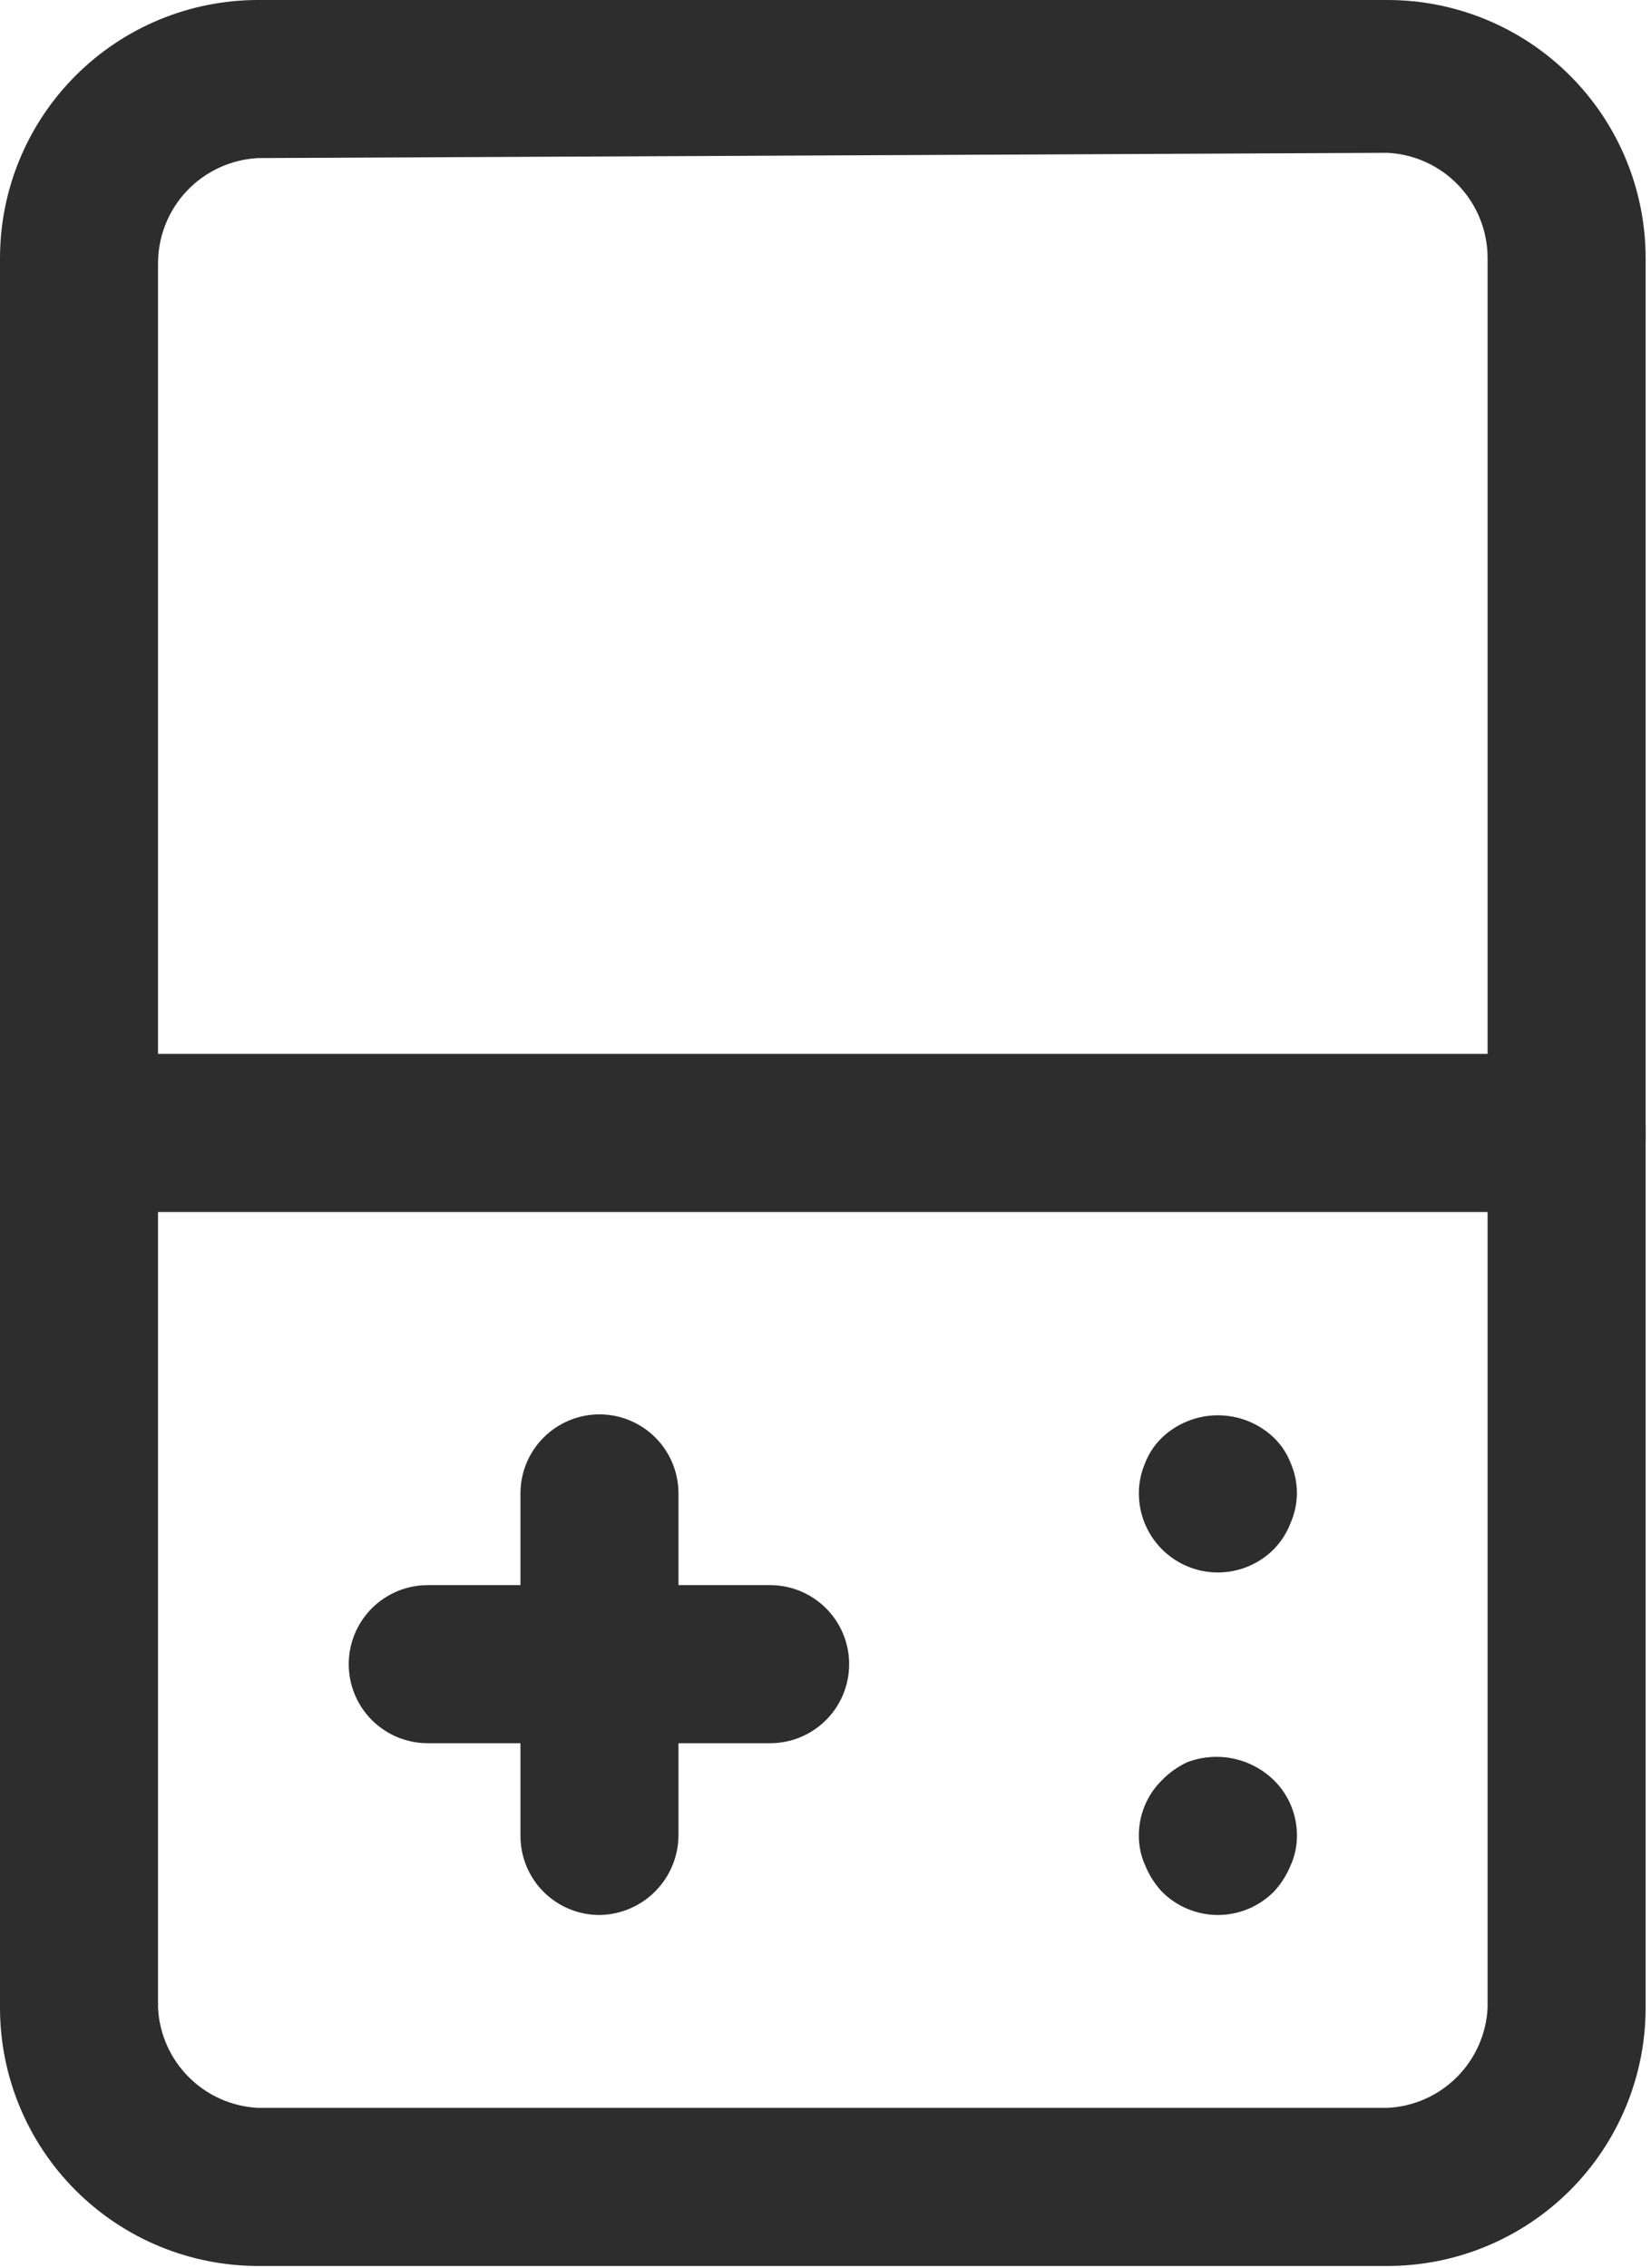
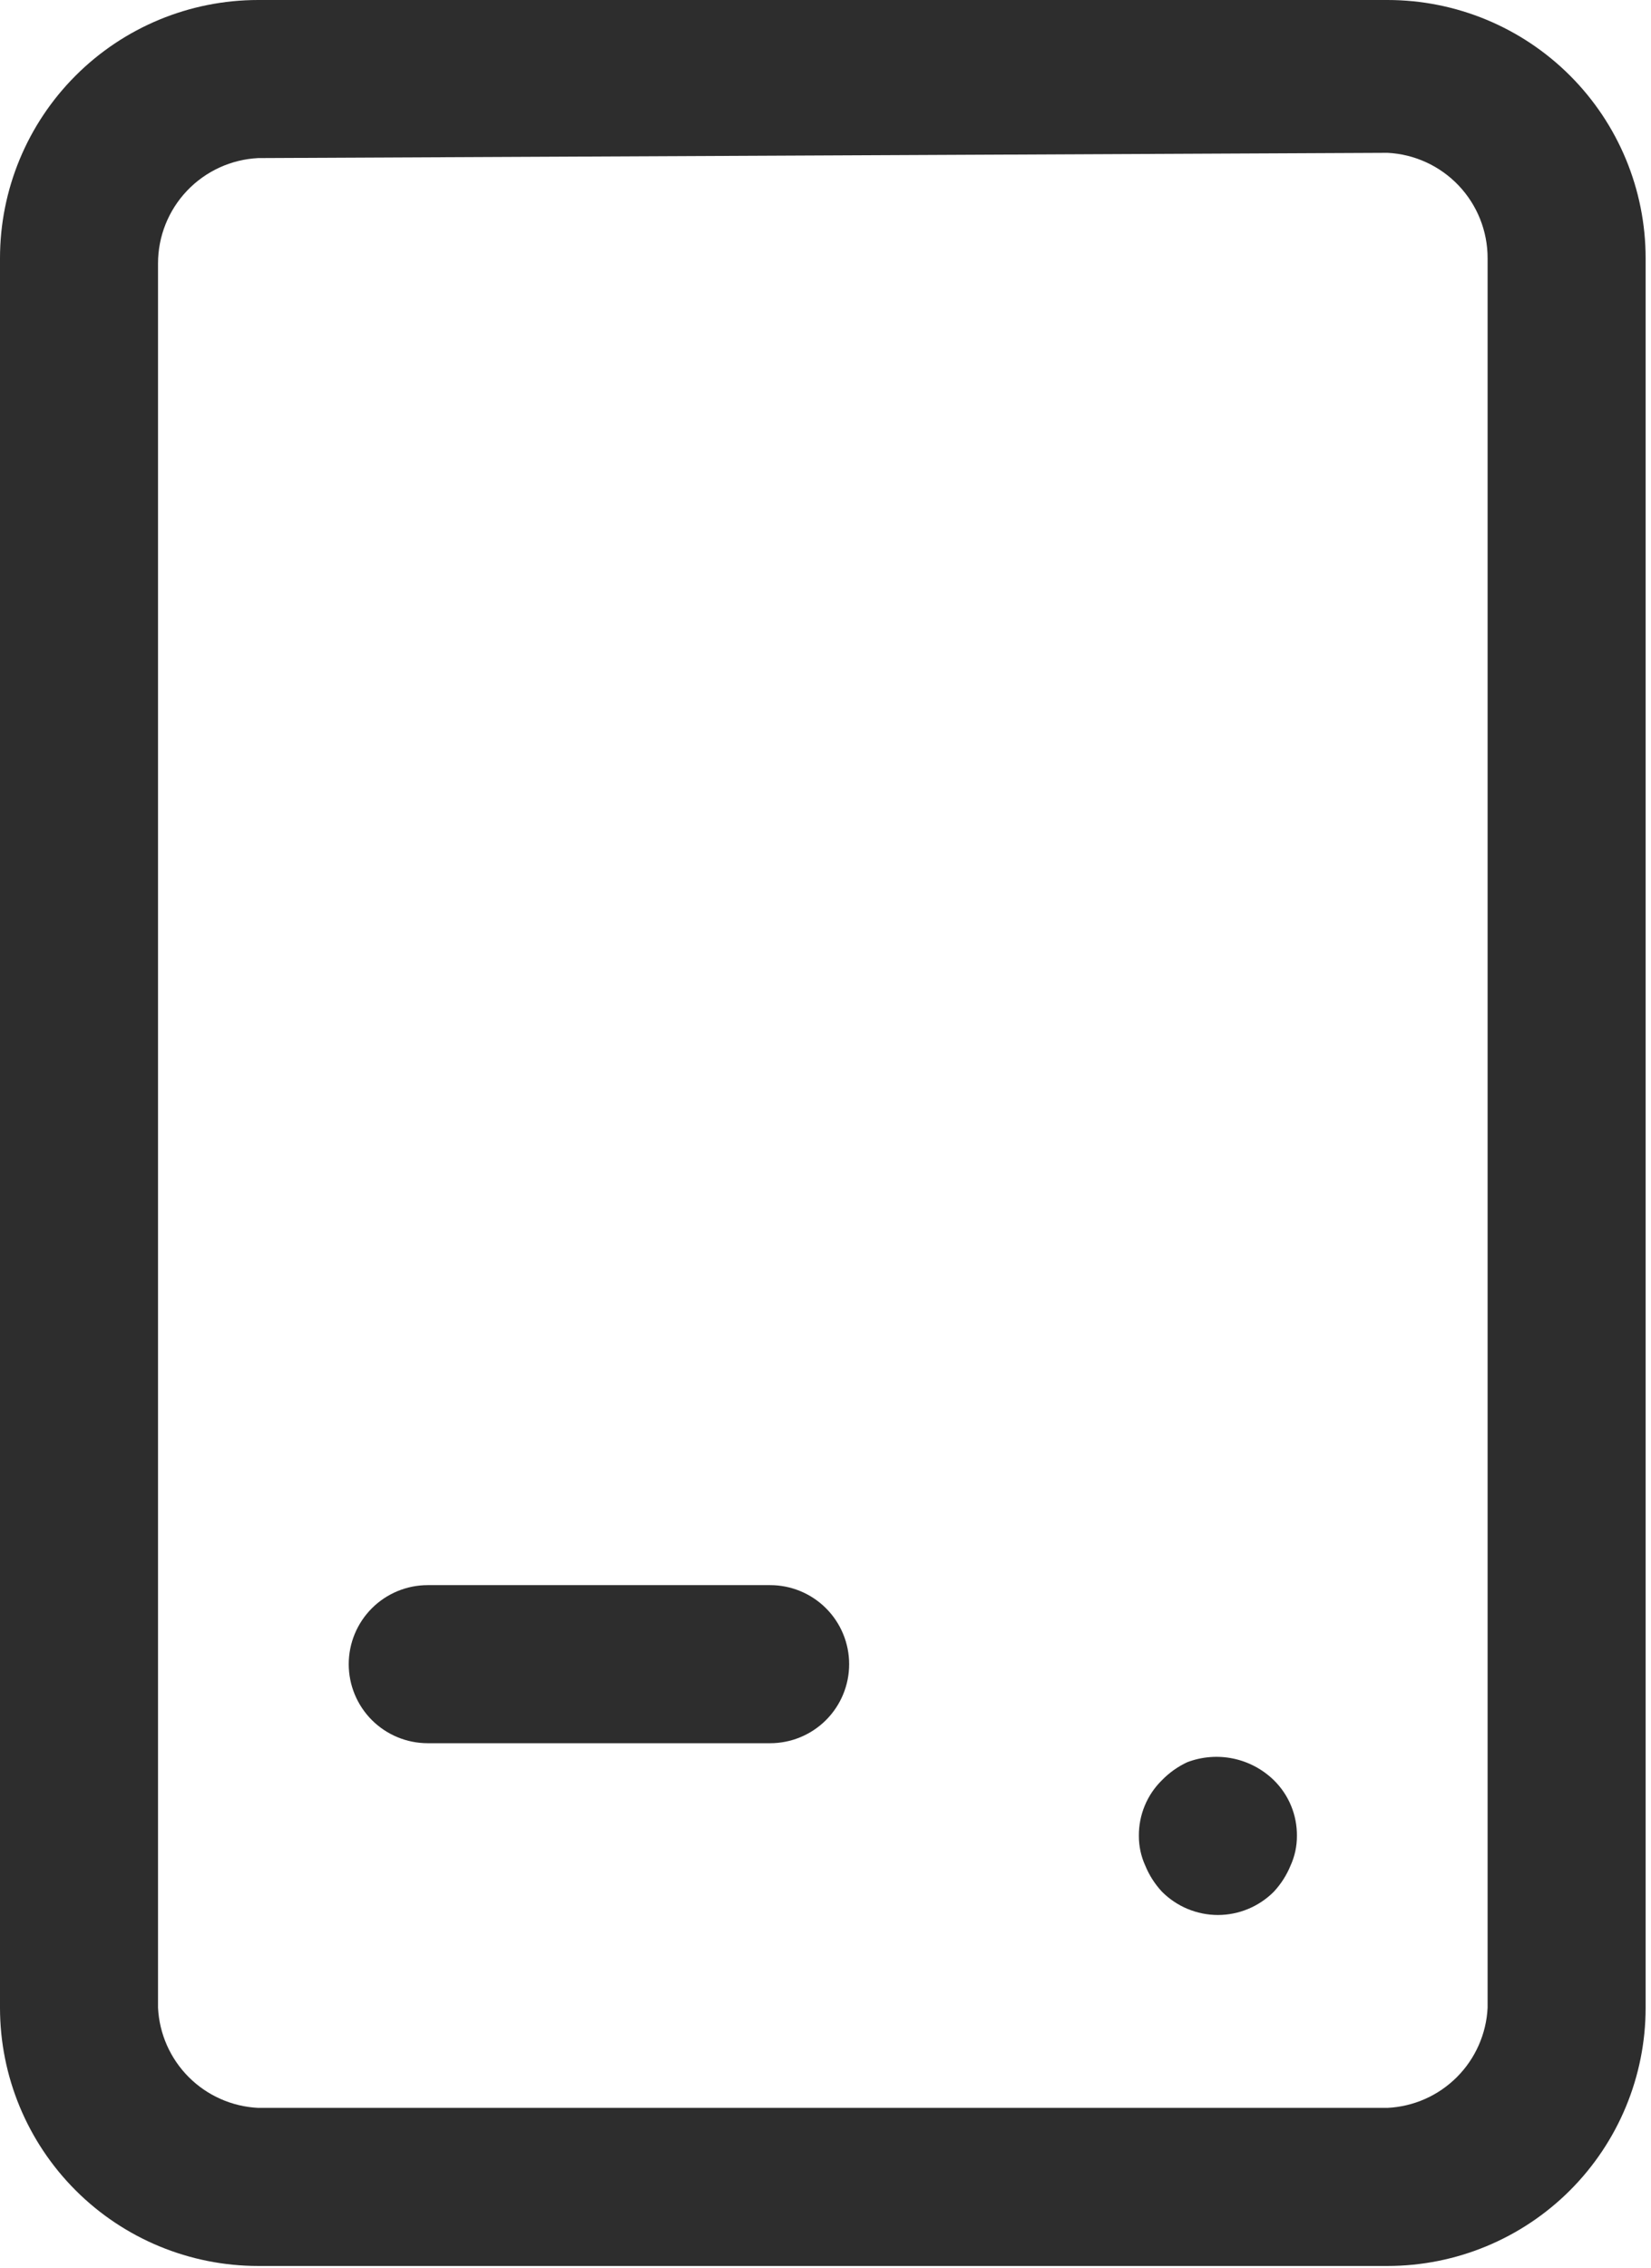
<svg xmlns="http://www.w3.org/2000/svg" width="126" height="173" viewBox="0 0 126 173" fill="none">
  <path d="M92.947 146.093C91.348 146.091 89.815 145.455 88.685 144.324C88.138 143.738 87.702 143.057 87.399 142.314C87.078 141.607 86.913 140.839 86.916 140.063C86.908 139.27 87.061 138.483 87.365 137.751C87.668 137.018 88.118 136.355 88.685 135.801C89.24 135.232 89.894 134.768 90.615 134.434C91.73 134.012 92.943 133.916 94.11 134.158C95.278 134.4 96.353 134.97 97.208 135.801C97.775 136.355 98.225 137.018 98.529 137.751C98.833 138.483 98.985 139.27 98.977 140.063C98.98 140.839 98.816 141.607 98.495 142.314C98.192 143.057 97.755 143.738 97.208 144.324C96.078 145.455 94.545 146.091 92.947 146.093Z" fill="#2D2D2D" />
-   <path d="M92.946 119.962C91.347 119.962 89.813 119.327 88.682 118.196C87.551 117.065 86.916 115.531 86.916 113.932C86.913 113.13 87.078 112.336 87.398 111.6C87.682 110.871 88.121 110.213 88.685 109.671C89.835 108.579 91.361 107.971 92.946 107.971C94.532 107.971 96.057 108.579 97.208 109.671C97.772 110.213 98.21 110.871 98.494 111.6C98.815 112.336 98.979 113.13 98.977 113.932C98.97 114.707 98.806 115.473 98.494 116.183C98.21 116.935 97.772 117.62 97.208 118.193C96.078 119.325 94.545 119.961 92.946 119.962Z" fill="#2D2D2D" />
  <path d="M105.892 172.868H19.699C14.474 172.868 9.464 170.792 5.77 167.098C2.075 163.404 0 158.393 0 153.169V19.699C0 14.474 2.075 9.464 5.77 5.77C9.464 2.075 14.474 0 19.699 0H105.892C111.116 0 116.126 2.075 119.821 5.77C123.515 9.464 125.59 14.474 125.59 19.699V153.169C125.59 158.393 123.515 163.404 119.821 167.098C116.126 170.792 111.116 172.868 105.892 172.868ZM19.699 12.06C17.637 12.164 15.694 13.056 14.272 14.553C12.85 16.05 12.058 18.036 12.06 20.101V153.169C12.158 155.163 12.994 157.05 14.406 158.462C15.818 159.874 17.704 160.71 19.699 160.807H105.892C107.886 160.71 109.773 159.874 111.184 158.462C112.596 157.05 113.432 155.163 113.53 153.169V19.699C113.532 17.634 112.741 15.648 111.319 14.151C109.897 12.654 107.954 11.762 105.892 11.659L19.699 12.06Z" fill="#2D2D2D" />
-   <path d="M45.75 146.093C44.151 146.093 42.617 145.458 41.486 144.327C40.355 143.196 39.72 141.662 39.72 140.063V113.932C39.72 112.332 40.355 110.798 41.486 109.668C42.617 108.537 44.151 107.901 45.75 107.901C47.349 107.901 48.883 108.537 50.014 109.668C51.145 110.798 51.78 112.332 51.78 113.932V140.063C51.759 141.656 51.117 143.177 49.991 144.304C48.865 145.43 47.343 146.072 45.75 146.093Z" fill="#2D2D2D" />
  <path d="M58.775 132.988H32.644C31.045 132.988 29.511 132.353 28.38 131.222C27.249 130.091 26.614 128.557 26.614 126.958C26.614 125.359 27.249 123.825 28.38 122.694C29.511 121.563 31.045 120.928 32.644 120.928H58.775C60.374 120.928 61.908 121.563 63.039 122.694C64.17 123.825 64.805 125.359 64.805 126.958C64.805 128.557 64.17 130.091 63.039 131.222C61.908 132.353 60.374 132.988 58.775 132.988Z" fill="#2D2D2D" />
-   <path d="M119.56 92.464H6.03C4.431 92.464 2.897 91.829 1.766 90.698C0.635 89.567 0 88.033 0 86.434C0 84.834 0.635 83.3 1.766 82.169C2.897 81.039 4.431 80.403 6.03 80.403H119.56C121.159 80.403 122.693 81.039 123.824 82.169C124.955 83.3 125.59 84.834 125.59 86.434C125.59 88.033 124.955 89.567 123.824 90.698C122.693 91.829 121.159 92.464 119.56 92.464Z" fill="#2D2D2D" />
</svg>